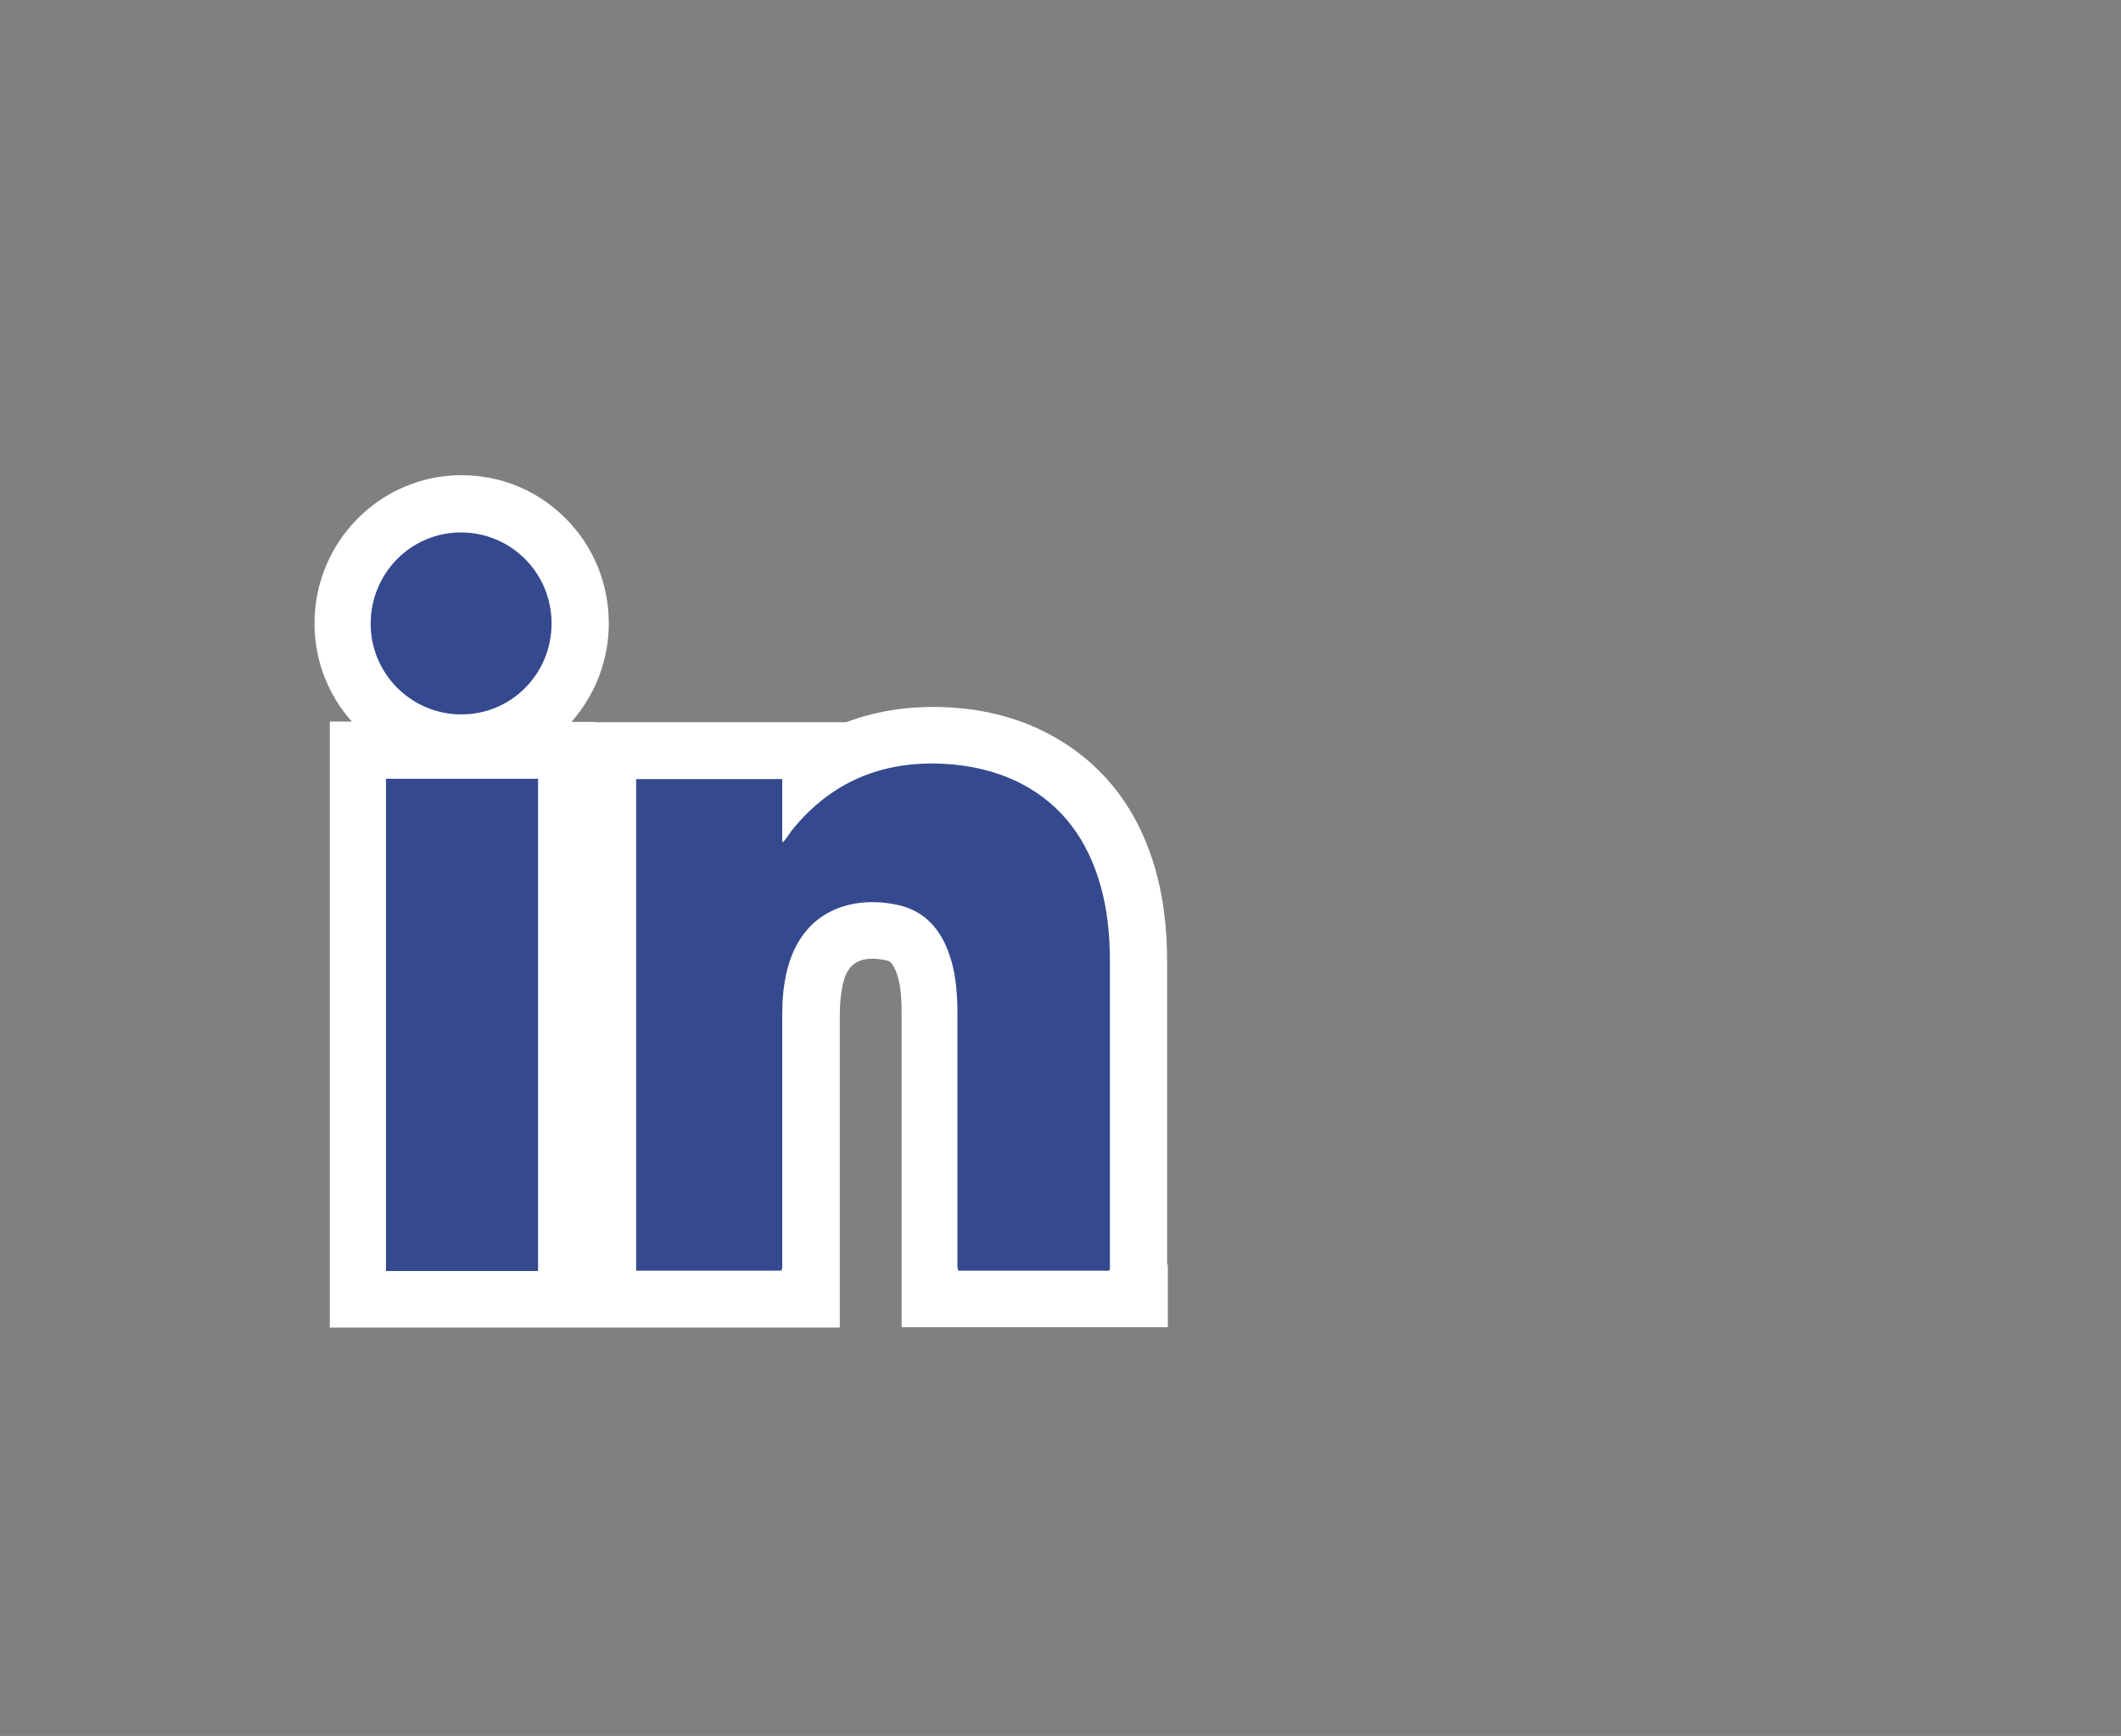
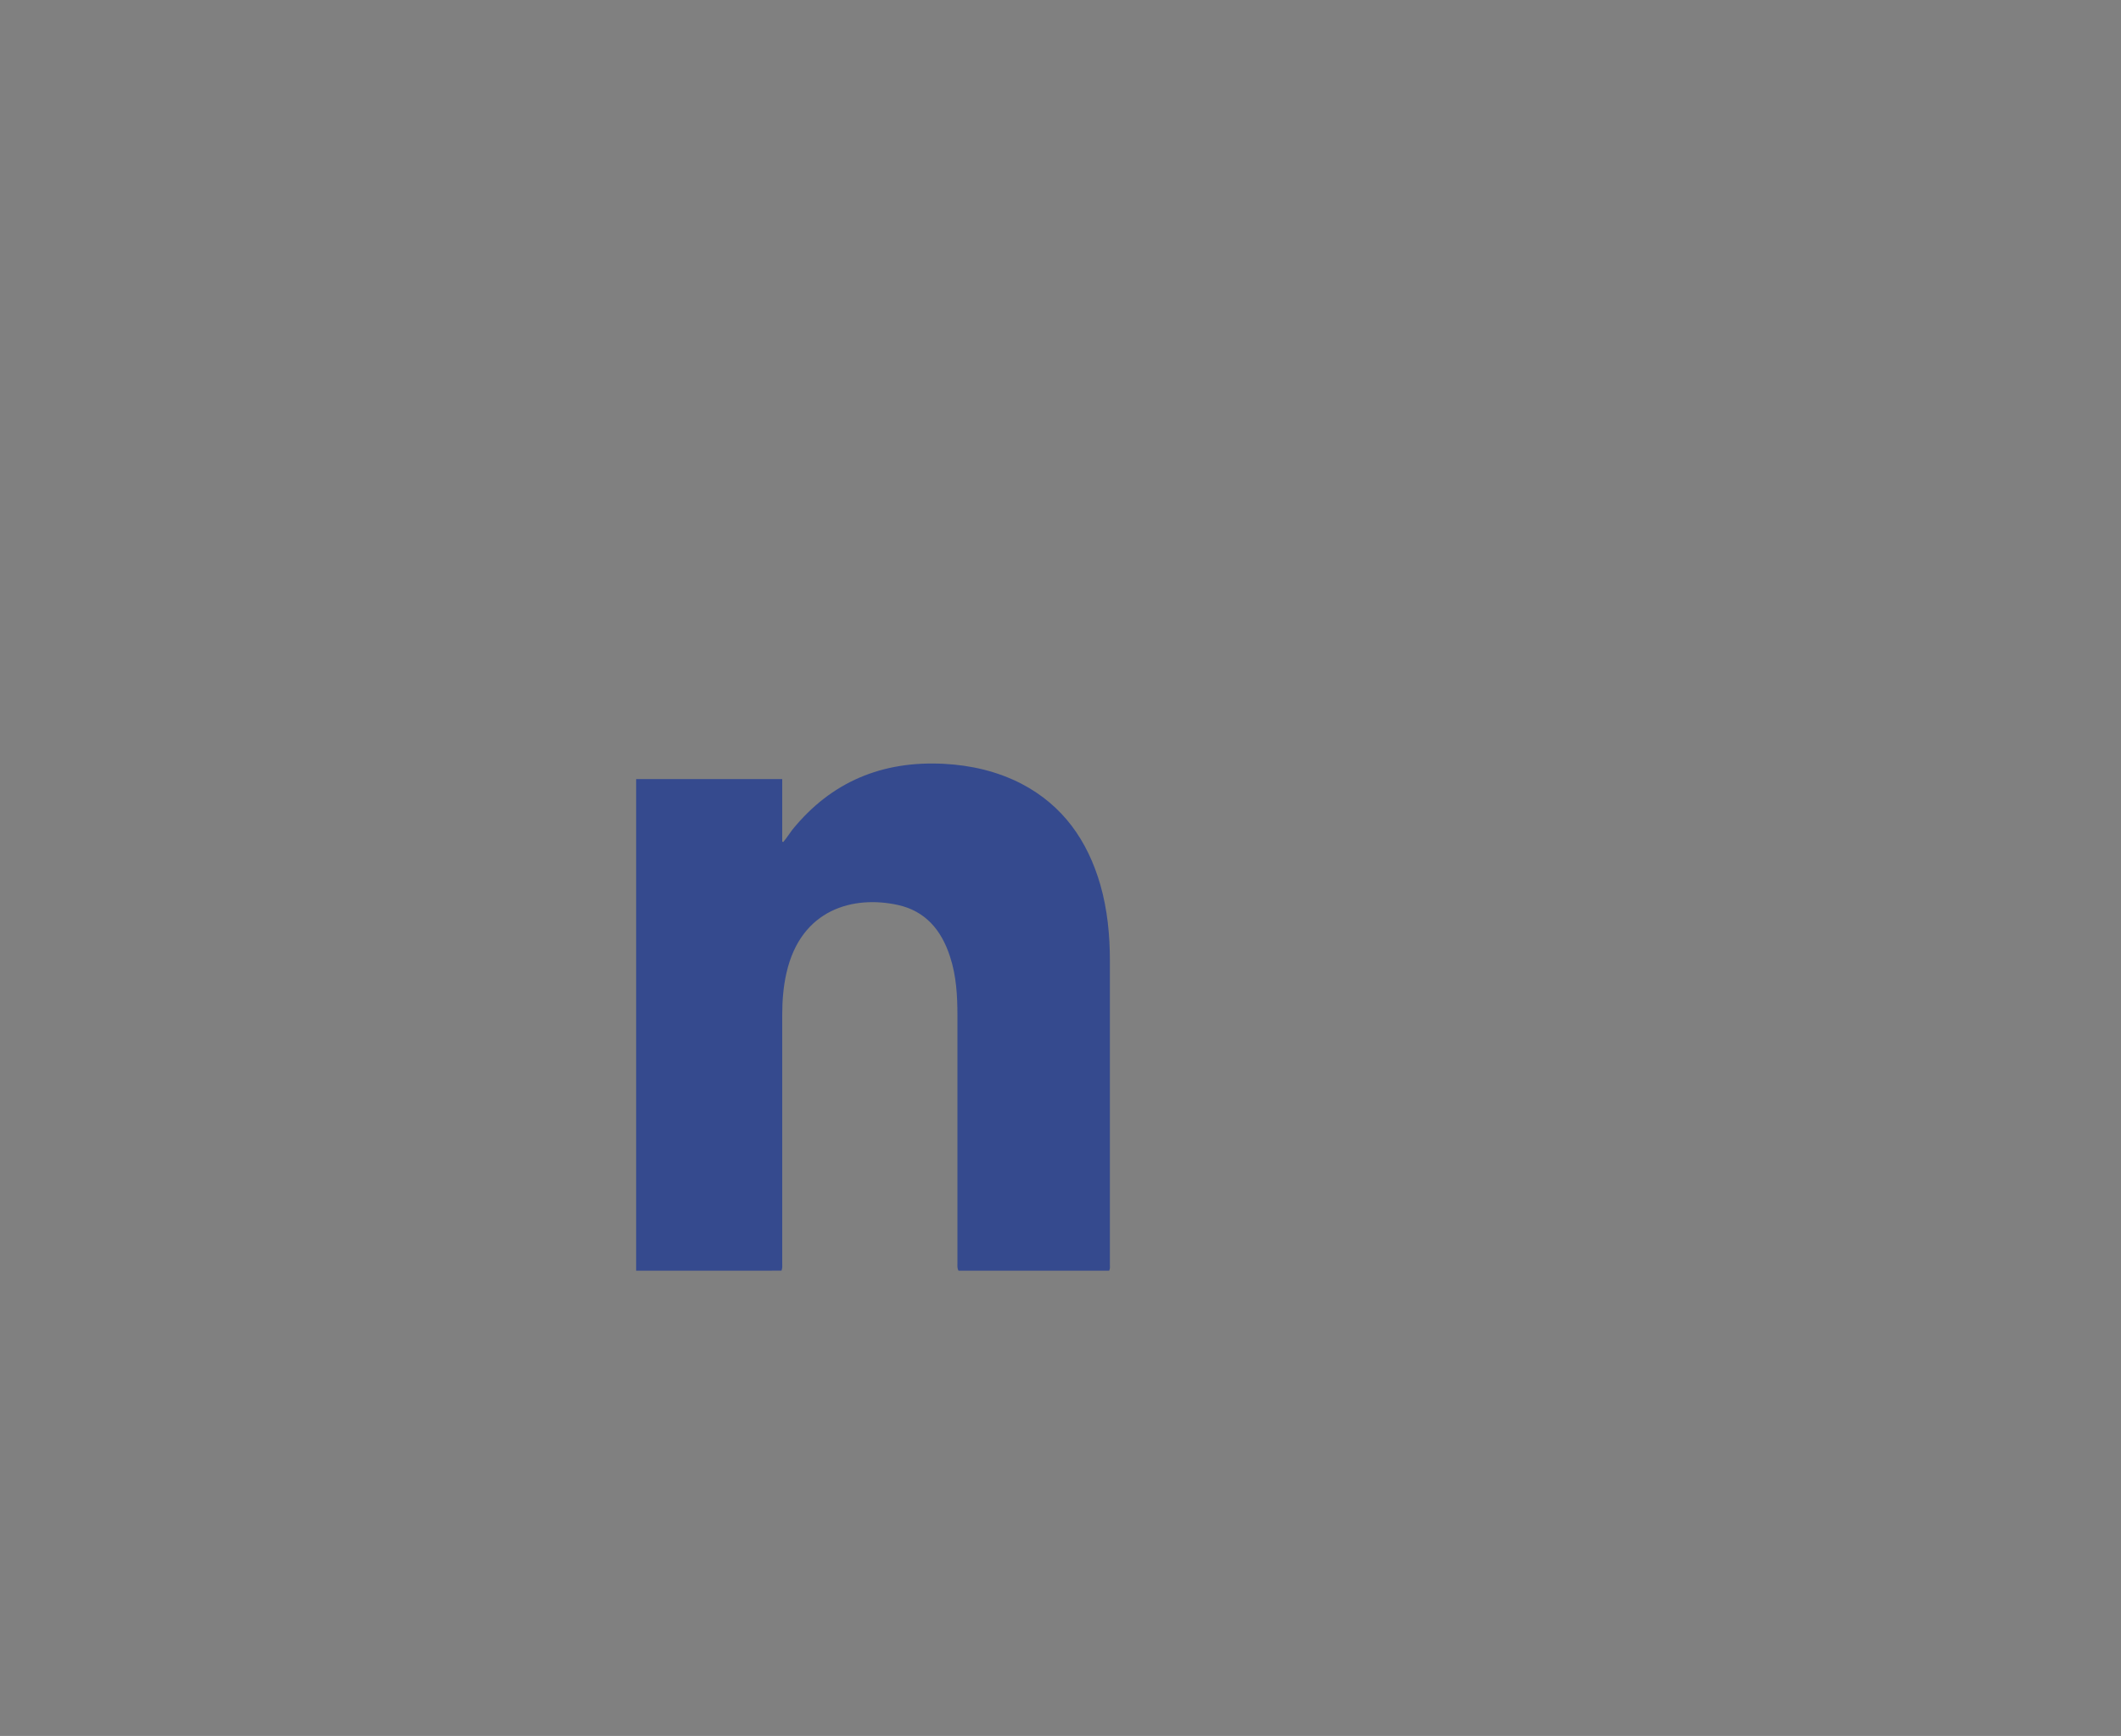
<svg xmlns="http://www.w3.org/2000/svg" version="1.1" id="Calque_1" x="0px" y="0px" viewBox="0 0 596.8 488.4" style="enable-background:new 0 0 596.8 488.4;" xml:space="preserve">
  <rect x="0" y="0" width="596.8" height="488.4" fill="#808080" stroke="none" />
  <style type="text/css">
	.st0{fill:#FFFFFF;}
	.st1{fill:#354A8E;}
</style>
-   <path class="st0" d="M328.4,355.8l0-28.4c0-19,0-38,0-56.9c0-9.6-1.1-18.1-3.3-25.9c-5-17.5-15.2-30.3-30.2-38.2  c-8.3-4.4-17.9-6.9-28.3-7.4c-10.3-0.5-19.8,0.9-28.5,4.2h-70.6v-0.1h-6.7c6.5-7.4,10.5-17.1,10.5-27.7c0-11.2-4.3-21.7-12.2-29.6  c-7.8-7.8-18.2-12.1-29.2-12.1c0,0-0.1,0-0.1,0c-22.8,0-41.4,18.8-41.3,41.8c0,10.6,4,20.2,10.5,27.5h-6.2v170.5h74.8v0h68.7v-18.4  v-69.6c0-3.2,0.3-5.9,0.8-8.3c0.7-3,2.1-9.2,12.3-7c0.8,0.2,1.8,0.4,3,3.9c1.2,3.5,1.3,7.7,1.3,11.6c0,13.8,0,27.7,0,41.5  c0,9.3,0,27.8,0,27.8v18.4h74.9V355.8z" />
  <g id="cINdIS">
    <g>
      <path class="st1" d="M220.1,219.2v17.6c0.1,0,0.2,0.1,0.3,0.1c0.9-1.1,1.7-2.3,2.5-3.4c11-13.6,25.4-19.5,42.7-18.6    c7.6,0.4,15,2.1,21.8,5.6c11.7,6.1,18.6,16,22.2,28.4c2,7,2.7,14.2,2.7,21.5c0,28.5,0,56.9,0,85.4c0,0.5,0.1,1.1-0.2,1.7h-42.4    c-0.4-0.7-0.3-1.4-0.3-2.1c0-23.2,0-46.4,0-69.6c0-5.6-0.3-11.3-2.1-16.7c-2.4-7.4-6.9-12.8-14.7-14.5    c-12.4-2.7-27.2,1.1-31.3,19.1c-0.9,3.9-1.2,7.9-1.2,11.9c0,23.2,0,46.5,0,69.7c0,0.7,0.1,1.4-0.2,2.2H179V219.2L220.1,219.2    L220.1,219.2z" />
-       <path class="st1" d="M108.6,219.1h42.8v138.5h-42.8L108.6,219.1L108.6,219.1z" />
-       <path class="st1" d="M129.7,149.8c14.1,0,25.5,11.4,25.5,25.6c0,14.2-11.3,25.6-25.4,25.6c-14,0-25.5-11.4-25.5-25.5    C104.3,161.3,115.6,149.8,129.7,149.8z" />
    </g>
  </g>
</svg>